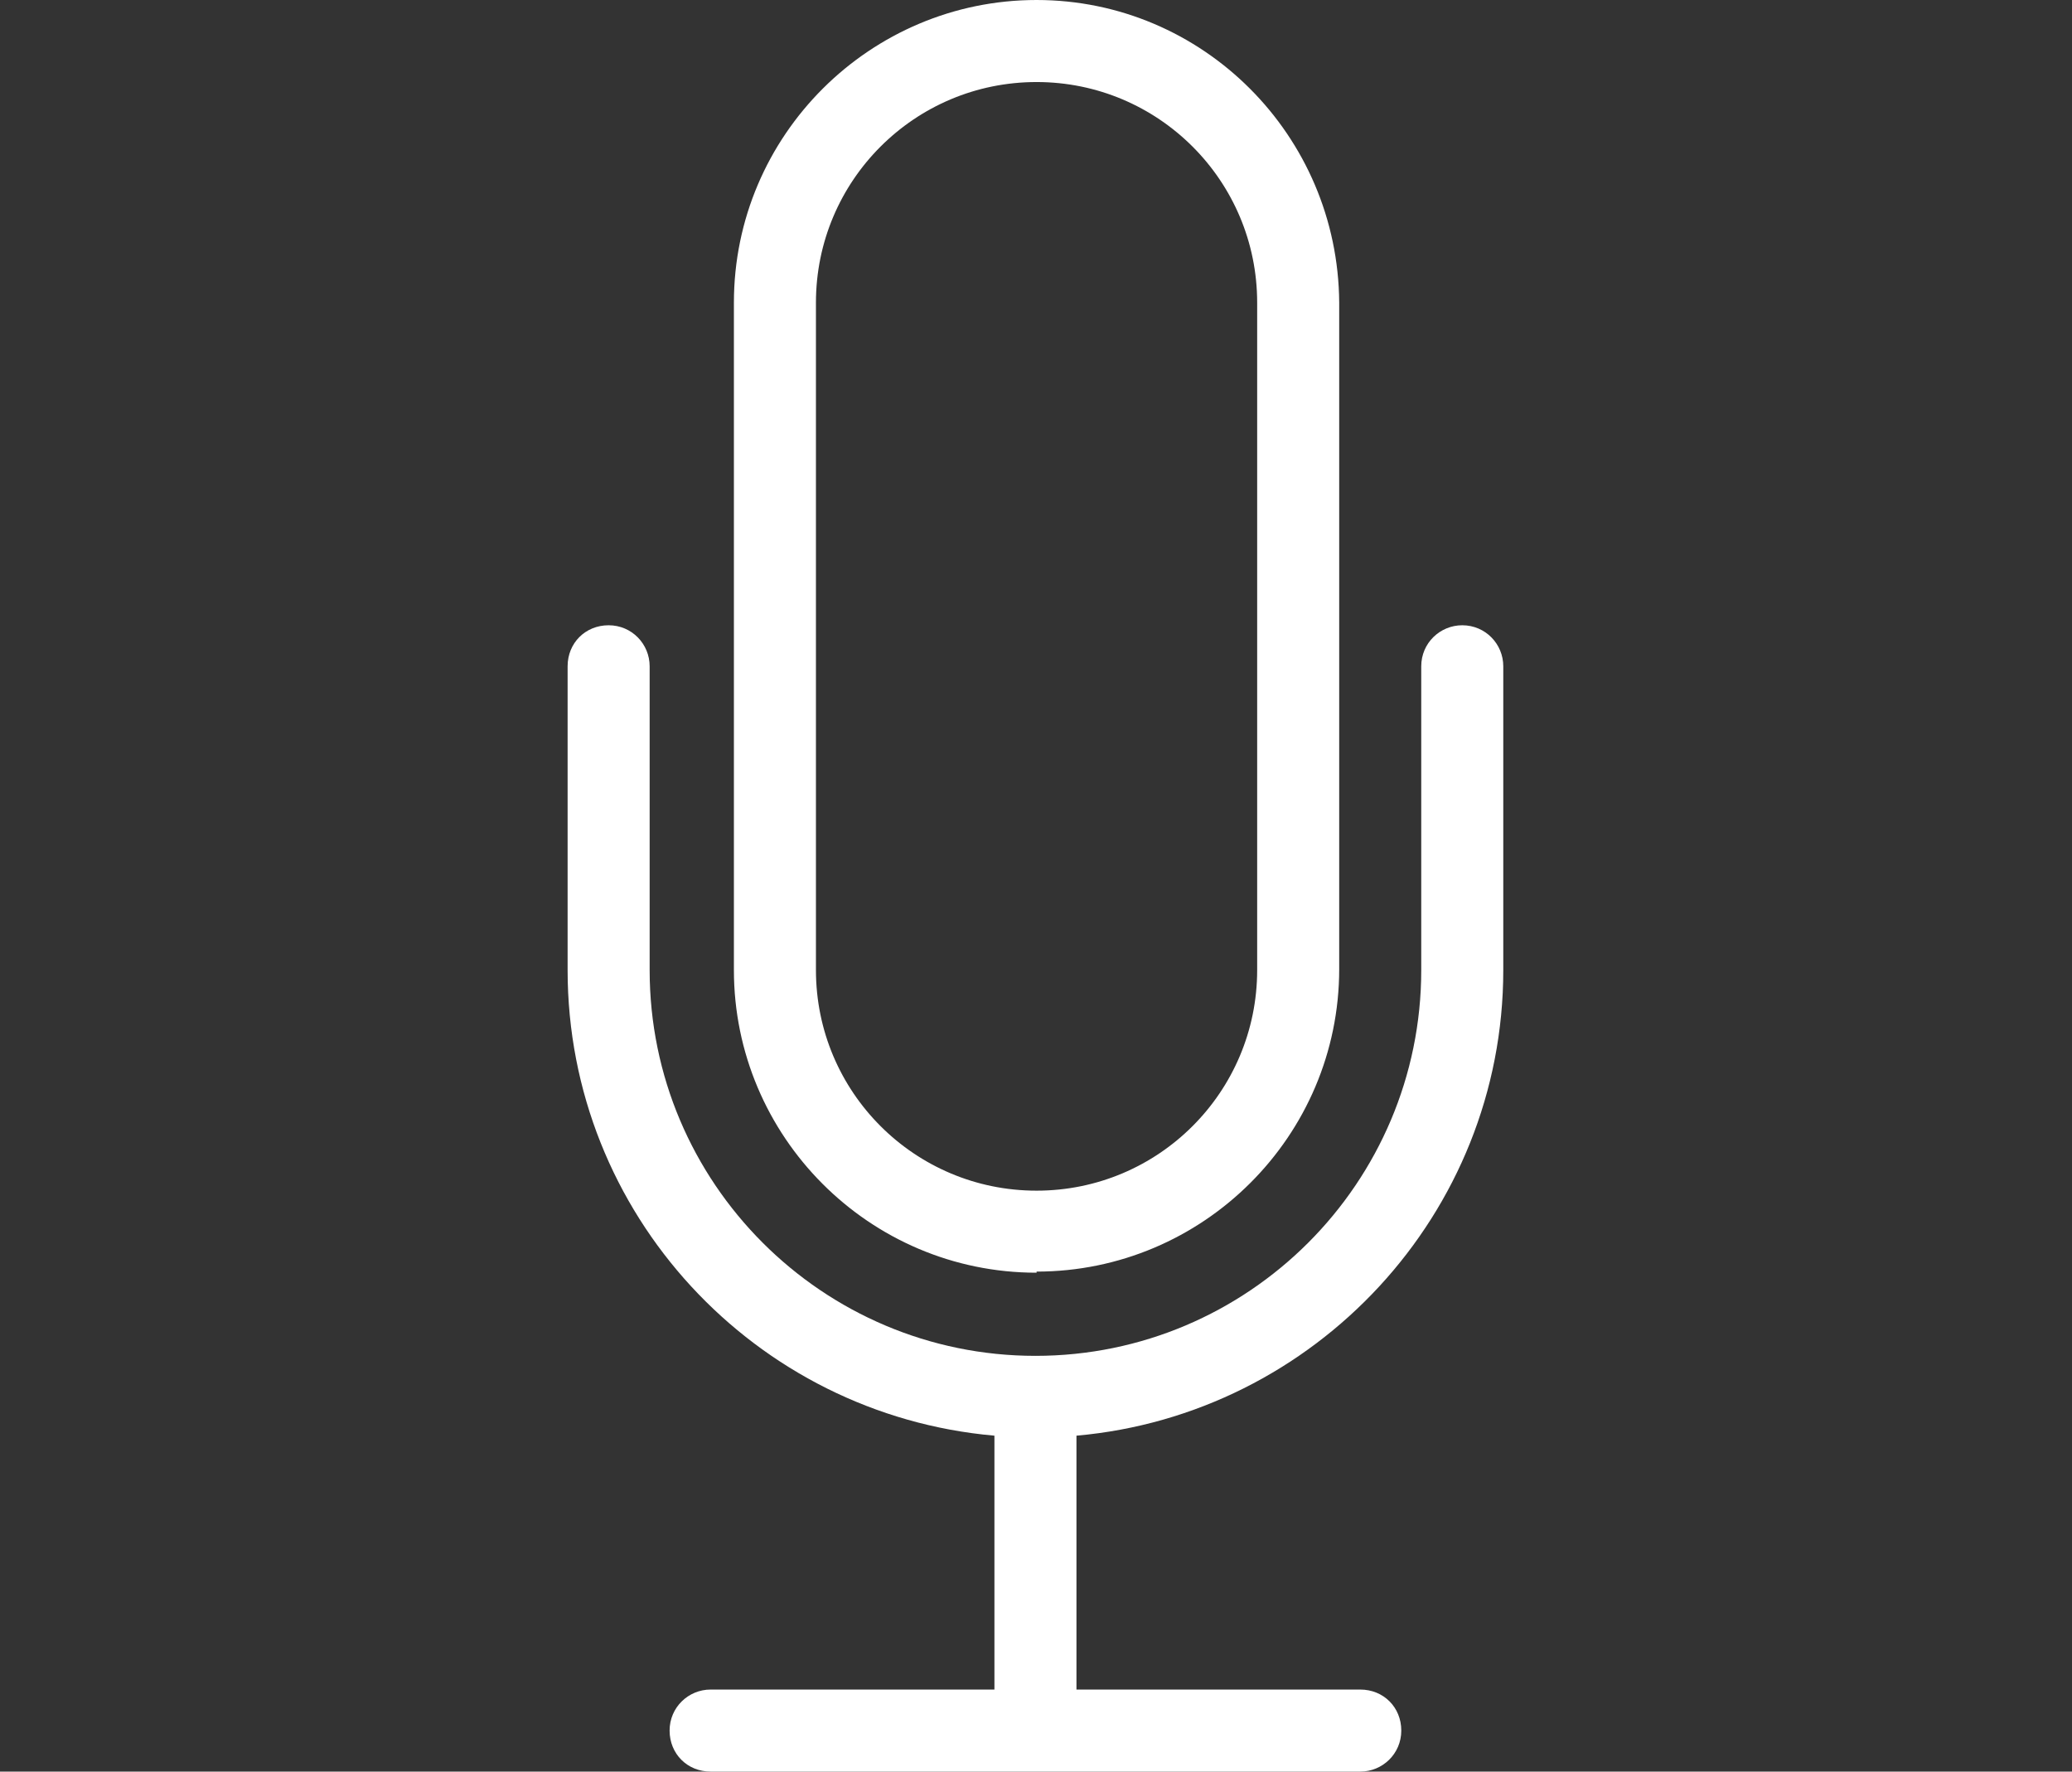
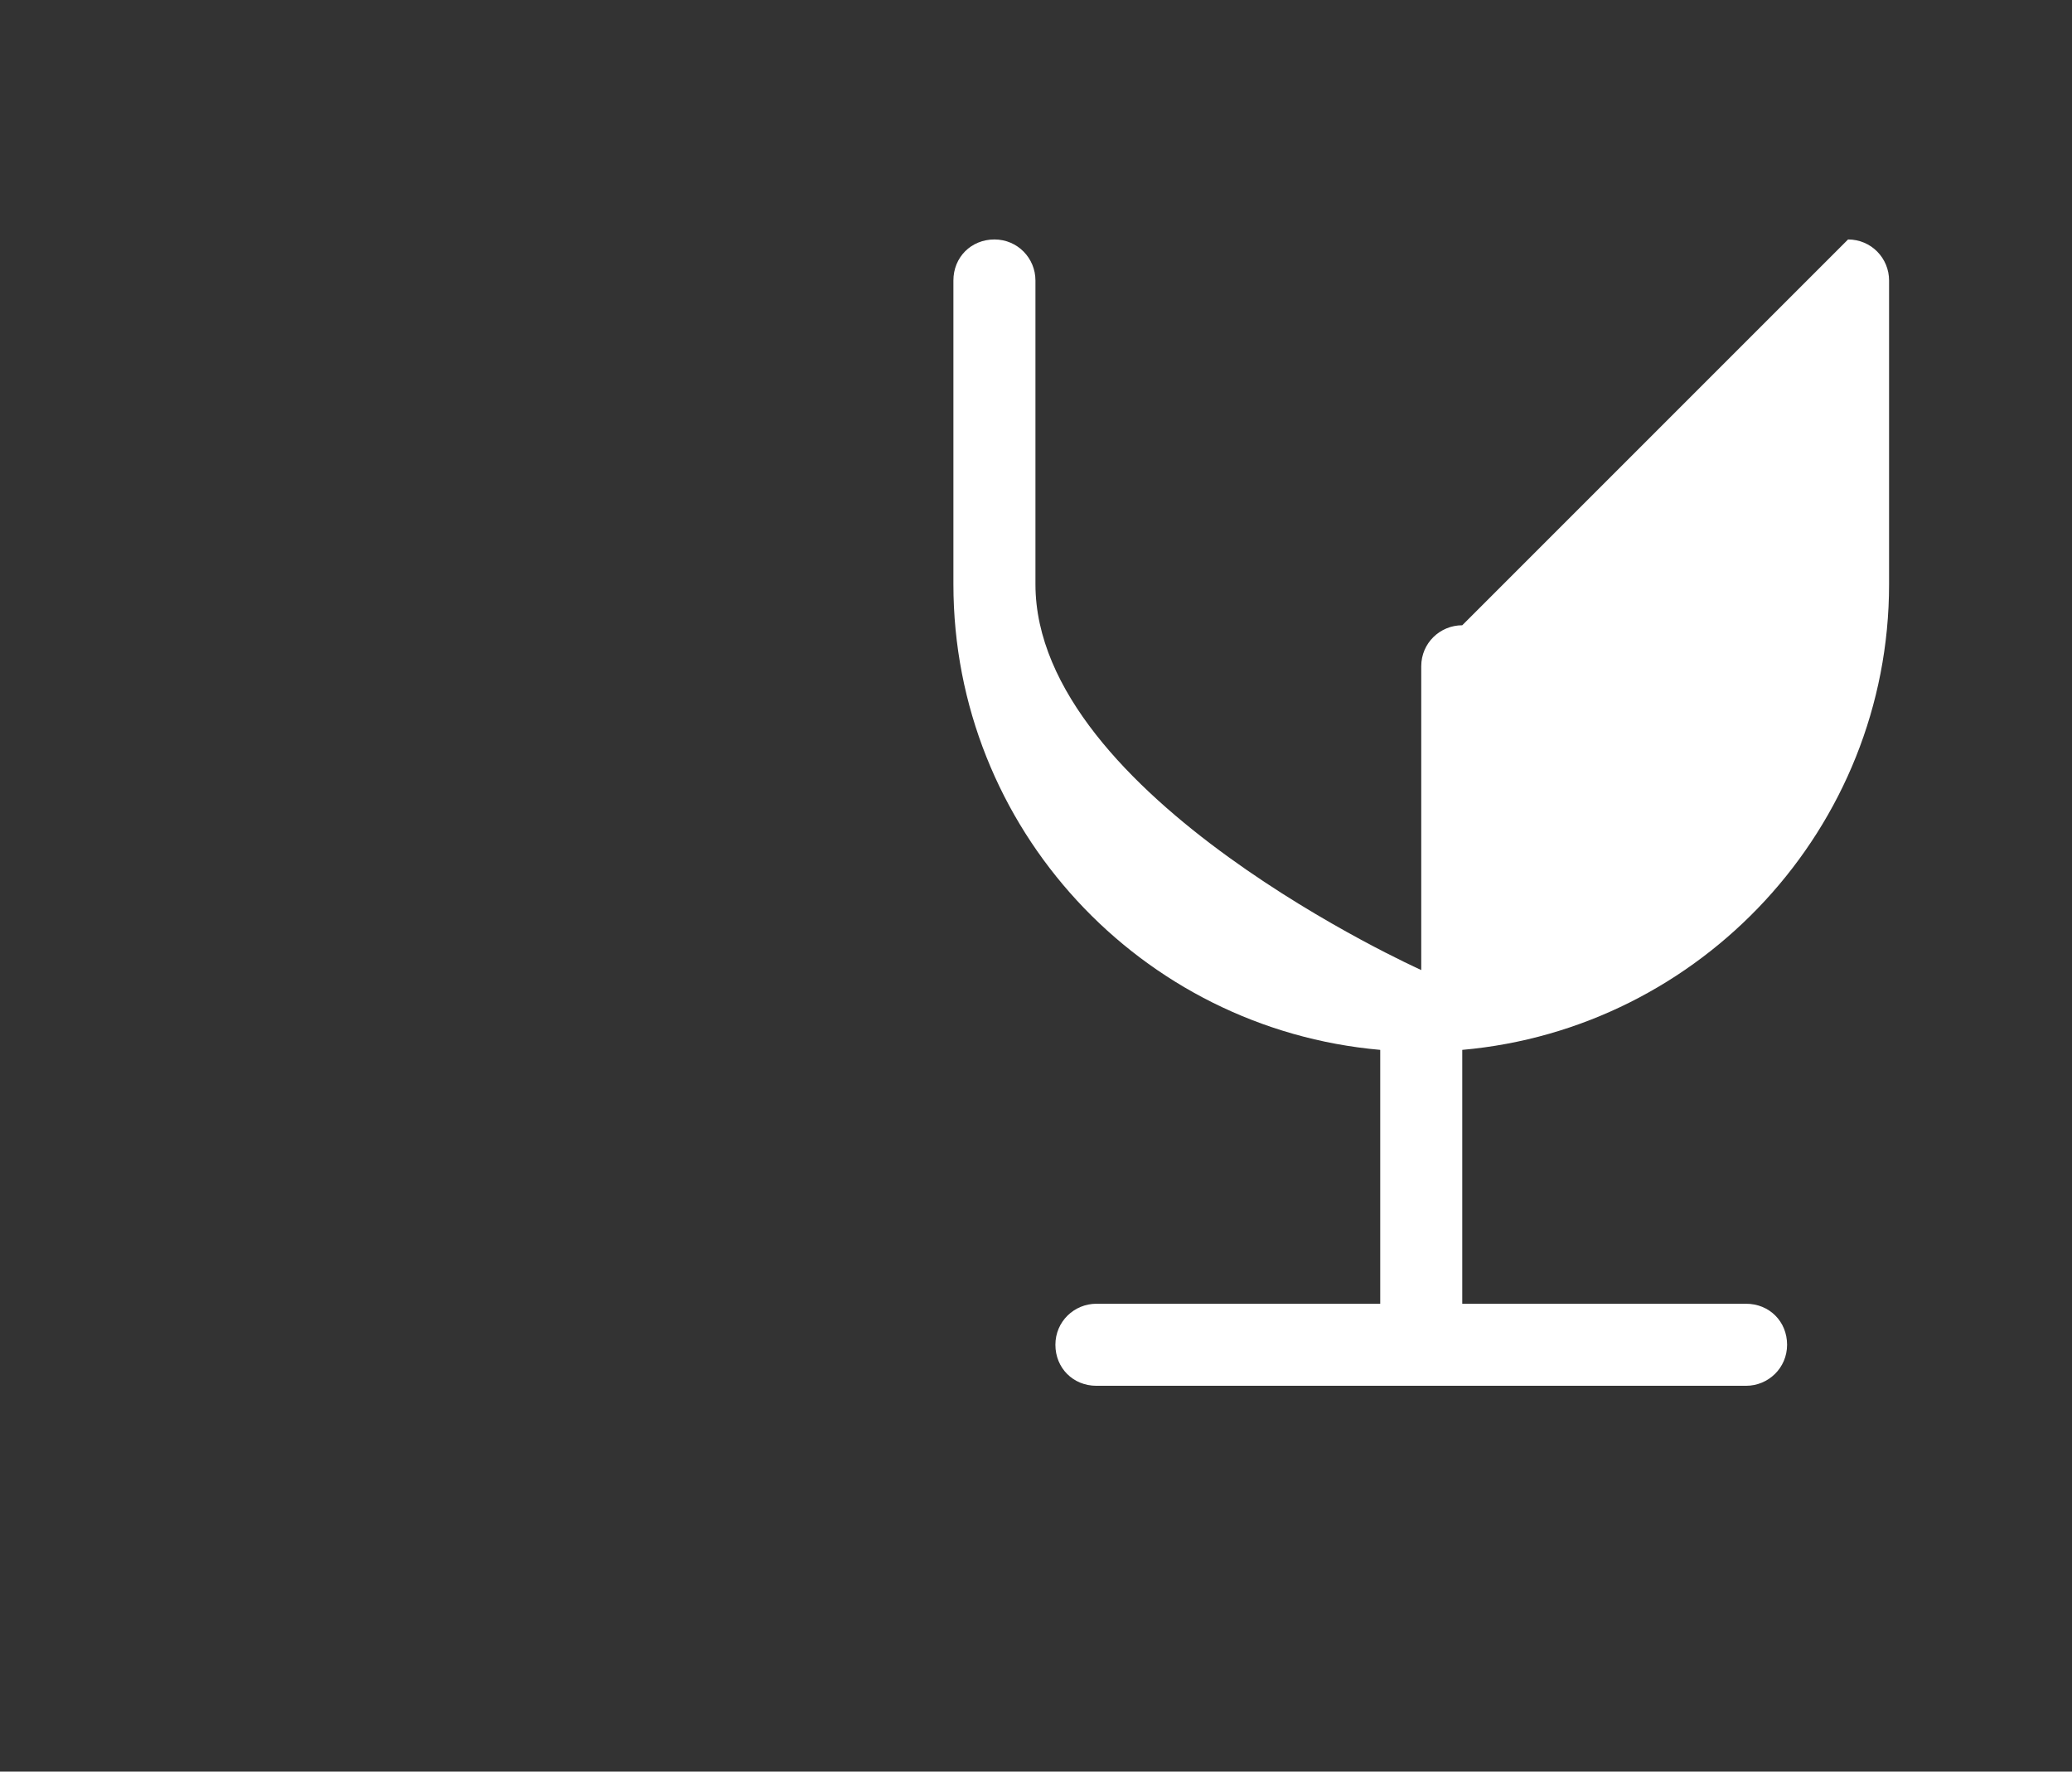
<svg xmlns="http://www.w3.org/2000/svg" id="Layer_1" version="1.1" viewBox="0 0 186.9 159.8">
  <rect x="0" y="0" width="186.9" height="159.8" fill="#333333" stroke="none" />
  <defs>
    <style>
      .st0 {
        fill: #fff;
      }
    </style>
  </defs>
-   <path class="st0" d="M131.9,56.4c-2,0-3.7,1.6-3.7,3.7v27.4c0,19.2-15.6,34.8-34.8,34.8s-34.8-15.6-34.8-34.8v-27.4c0-2-1.6-3.7-3.7-3.7s-3.7,1.6-3.7,3.7v27.4c0,22,16.9,40.1,38.5,42v22.9h-25.6c-2,0-3.7,1.6-3.7,3.7s1.6,3.7,3.7,3.7h58.6c2,0,3.7-1.6,3.7-3.7s-1.6-3.7-3.7-3.7h-25.6v-22.9c21.5-1.9,38.5-20,38.5-42v-27.4c0-2-1.6-3.7-3.7-3.7h0Z" />
-   <path class="st0" d="M93.5,114.7c15,0,27.3-12.2,27.3-27.3V27.3c-.1-15.1-12.3-27.3-27.3-27.3s-27.3,12.2-27.3,27.3v60.2c0,15,12.2,27.3,27.3,27.3h0ZM73.6,27.3c0-11,8.9-19.9,19.9-19.9s19.9,8.9,19.9,19.9v60.2c0,11-8.9,19.9-19.9,19.9s-19.9-8.9-19.9-19.9V27.3Z" />
+   <path class="st0" d="M131.9,56.4c-2,0-3.7,1.6-3.7,3.7v27.4s-34.8-15.6-34.8-34.8v-27.4c0-2-1.6-3.7-3.7-3.7s-3.7,1.6-3.7,3.7v27.4c0,22,16.9,40.1,38.5,42v22.9h-25.6c-2,0-3.7,1.6-3.7,3.7s1.6,3.7,3.7,3.7h58.6c2,0,3.7-1.6,3.7-3.7s-1.6-3.7-3.7-3.7h-25.6v-22.9c21.5-1.9,38.5-20,38.5-42v-27.4c0-2-1.6-3.7-3.7-3.7h0Z" />
</svg>